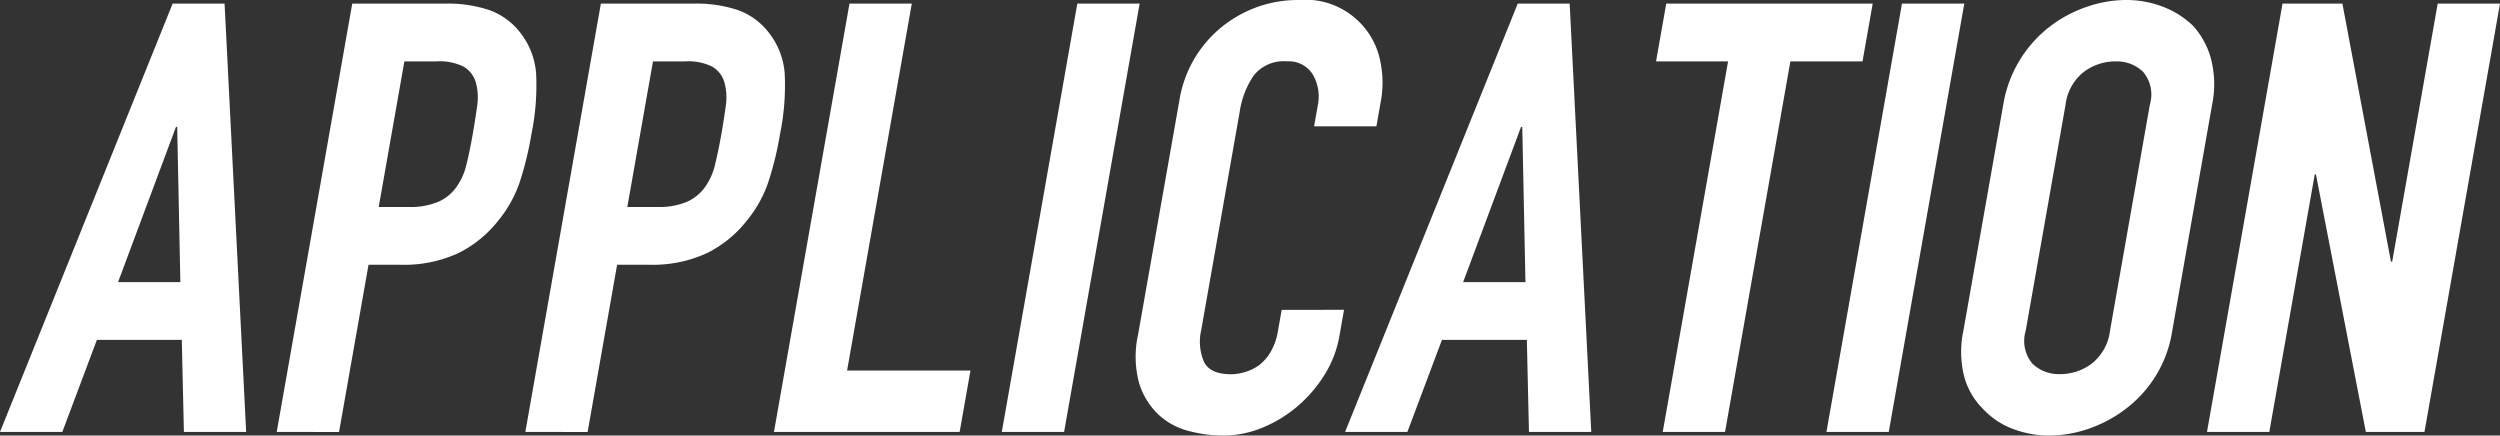
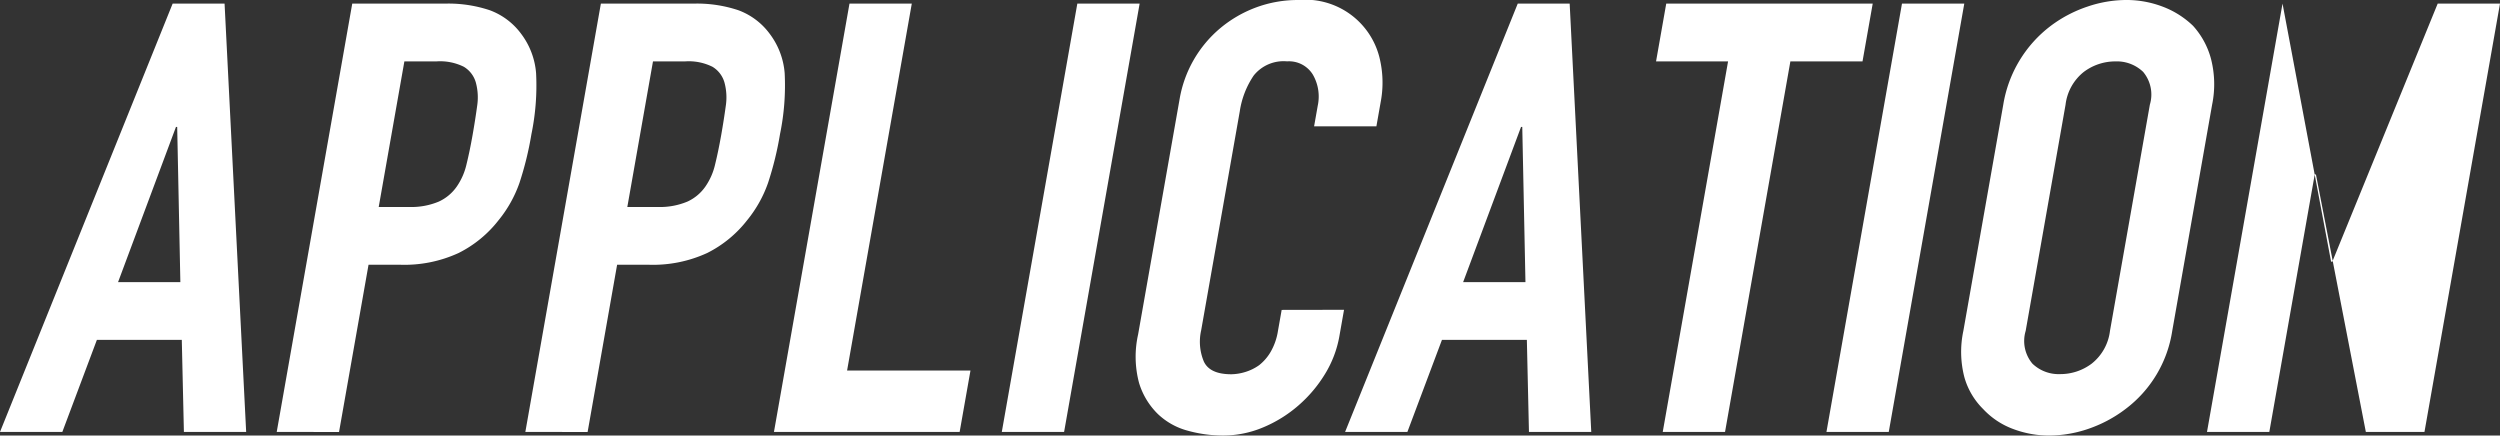
<svg xmlns="http://www.w3.org/2000/svg" width="167.319" height="29.15">
  <rect width="100%" height="100%" fill="#333333" stroke="none" />
-   <path d="M0 28.908L11.555.241h3.475l1.445 28.667h-4.167l-.141-6.16H6.484l-2.312 6.16zm12.071-10.025l-.212-10.388h-.082L7.901 18.883zm6.449 10.025L23.575.241h6.255a8.732 8.732 0 012.947.443 4.572 4.572 0 012.095 1.57 5.022 5.022 0 011.007 2.638 16.11 16.11 0 01-.312 4.086 21.691 21.691 0 01-.8 3.262 8.257 8.257 0 01-1.4 2.5 7.823 7.823 0 01-2.676 2.194 8.677 8.677 0 01-3.9.785h-2.126l-1.974 11.193zm8.544-24.8l-1.718 9.744h2a4.768 4.768 0 002.026-.362 2.973 2.973 0 001.2-1.007 4.287 4.287 0 00.651-1.49q.218-.885.409-1.973.177-1.006.3-1.913a3.8 3.8 0 00-.087-1.59 1.8 1.8 0 00-.8-1.047 3.564 3.564 0 00-1.817-.362zm8.096 24.8L40.215.241h6.253a8.733 8.733 0 012.947.443 4.572 4.572 0 012.094 1.57 5.023 5.023 0 011.007 2.638 16.136 16.136 0 01-.312 4.086 21.688 21.688 0 01-.8 3.262 8.259 8.259 0 01-1.4 2.5 7.822 7.822 0 01-2.676 2.194 8.676 8.676 0 01-3.9.785h-2.126l-1.974 11.193zm8.543-24.8l-1.718 9.744h2a4.769 4.769 0 002.027-.362 2.974 2.974 0 001.2-1.007 4.283 4.283 0 00.651-1.49q.217-.885.409-1.973.177-1.006.3-1.913a3.8 3.8 0 00-.087-1.59 1.8 1.8 0 00-.8-1.047 3.562 3.562 0 00-1.817-.362zm8.096 24.8L56.854.241h4.17l-4.331 24.56h8.258l-.724 4.106zm15.249 0L72.103.241h4.17l-5.055 28.667zm22.905-8.174l-.312 1.771a7.241 7.241 0 01-.955 2.516 8.948 8.948 0 01-1.783 2.114 8.667 8.667 0 01-2.365 1.469 6.916 6.916 0 01-2.692.544 8.81 8.81 0 01-2.355-.323 4.61 4.61 0 01-2.009-1.127 4.9 4.9 0 01-1.249-2.074 6.826 6.826 0 01-.062-3.241L78.954 6.6a7.932 7.932 0 012.711-4.71A8.153 8.153 0 0184.057.501a8.008 8.008 0 012.848-.5 5.109 5.109 0 015.473 4.086 6.962 6.962 0 01.025 2.758l-.284 1.611h-4.17l.242-1.37a2.926 2.926 0 00-.326-2.093 1.869 1.869 0 00-1.725-.886 2.555 2.555 0 00-2.231.946 5.784 5.784 0 00-.934 2.4l-2.584 14.656a3.43 3.43 0 00.182 2.093q.4.846 1.834.846a3.323 3.323 0 00.9-.141 3.216 3.216 0 00.96-.463 3.154 3.154 0 00.769-.885 4.023 4.023 0 00.494-1.409l.249-1.409zm.071 8.174L101.579.241h3.475l1.445 28.667h-4.17l-.14-6.16h-5.683l-2.313 6.16zm12.071-10.025l-.213-10.388h-.082l-3.876 10.388zm9.188 10.025l4.373-24.8h-4.82l.681-3.865h13.819l-.682 3.865h-4.828l-4.373 24.8zm10.957 0L127.295.241h4.17l-5.055 28.667zm11.834-21.903a8.283 8.283 0 013.178-5.274 8.672 8.672 0 012.456-1.289 8.158 8.158 0 012.592-.443 6.831 6.831 0 012.436.443 5.928 5.928 0 012.042 1.289 5.331 5.331 0 011.2 2.214 6.81 6.81 0 01.074 3.06l-2.669 15.139a8.066 8.066 0 01-3.131 5.234 8.792 8.792 0 01-2.5 1.329 8.167 8.167 0 01-2.593.443 6.824 6.824 0 01-2.436-.443 5.194 5.194 0 01-1.994-1.329 4.836 4.836 0 01-1.259-2.134 6.753 6.753 0 01-.067-3.1zm1.5 15.139a2.355 2.355 0 00.451 2.194 2.53 2.53 0 001.859.7 3.488 3.488 0 002.107-.7 3.29 3.29 0 001.225-2.194l2.669-15.139a2.36 2.36 0 00-.451-2.195 2.537 2.537 0 00-1.859-.7 3.5 3.5 0 00-2.107.7 3.294 3.294 0 00-1.225 2.195zm12.135 6.764L152.764.241h4.007l3.25 17.272h.082L163.149.241h4.17l-5.055 28.667h-3.924l-3.339-17.232h-.082l-3.039 17.232z" fill="#fff" />
+   <path d="M0 28.908L11.555.241h3.475l1.445 28.667h-4.167l-.141-6.16H6.484l-2.312 6.16zm12.071-10.025l-.212-10.388h-.082L7.901 18.883zm6.449 10.025L23.575.241h6.255a8.732 8.732 0 012.947.443 4.572 4.572 0 012.095 1.57 5.022 5.022 0 011.007 2.638 16.11 16.11 0 01-.312 4.086 21.691 21.691 0 01-.8 3.262 8.257 8.257 0 01-1.4 2.5 7.823 7.823 0 01-2.676 2.194 8.677 8.677 0 01-3.9.785h-2.126l-1.974 11.193zm8.544-24.8l-1.718 9.744h2a4.768 4.768 0 002.026-.362 2.973 2.973 0 001.2-1.007 4.287 4.287 0 00.651-1.49q.218-.885.409-1.973.177-1.006.3-1.913a3.8 3.8 0 00-.087-1.59 1.8 1.8 0 00-.8-1.047 3.564 3.564 0 00-1.817-.362zm8.096 24.8L40.215.241h6.253a8.733 8.733 0 012.947.443 4.572 4.572 0 012.094 1.57 5.023 5.023 0 011.007 2.638 16.136 16.136 0 01-.312 4.086 21.688 21.688 0 01-.8 3.262 8.259 8.259 0 01-1.4 2.5 7.822 7.822 0 01-2.676 2.194 8.676 8.676 0 01-3.9.785h-2.126l-1.974 11.193zm8.543-24.8l-1.718 9.744h2a4.769 4.769 0 002.027-.362 2.974 2.974 0 001.2-1.007 4.283 4.283 0 00.651-1.49q.217-.885.409-1.973.177-1.006.3-1.913a3.8 3.8 0 00-.087-1.59 1.8 1.8 0 00-.8-1.047 3.562 3.562 0 00-1.817-.362zm8.096 24.8L56.854.241h4.17l-4.331 24.56h8.258l-.724 4.106zm15.249 0L72.103.241h4.17l-5.055 28.667zm22.905-8.174l-.312 1.771a7.241 7.241 0 01-.955 2.516 8.948 8.948 0 01-1.783 2.114 8.667 8.667 0 01-2.365 1.469 6.916 6.916 0 01-2.692.544 8.81 8.81 0 01-2.355-.323 4.61 4.61 0 01-2.009-1.127 4.9 4.9 0 01-1.249-2.074 6.826 6.826 0 01-.062-3.241L78.954 6.6a7.932 7.932 0 012.711-4.71A8.153 8.153 0 0184.057.501a8.008 8.008 0 012.848-.5 5.109 5.109 0 015.473 4.086 6.962 6.962 0 01.025 2.758l-.284 1.611h-4.17l.242-1.37a2.926 2.926 0 00-.326-2.093 1.869 1.869 0 00-1.725-.886 2.555 2.555 0 00-2.231.946 5.784 5.784 0 00-.934 2.4l-2.584 14.656a3.43 3.43 0 00.182 2.093q.4.846 1.834.846a3.323 3.323 0 00.9-.141 3.216 3.216 0 00.96-.463 3.154 3.154 0 00.769-.885 4.023 4.023 0 00.494-1.409l.249-1.409zm.071 8.174L101.579.241h3.475l1.445 28.667h-4.17l-.14-6.16h-5.683l-2.313 6.16zm12.071-10.025l-.213-10.388h-.082l-3.876 10.388zm9.188 10.025l4.373-24.8h-4.82l.681-3.865h13.819l-.682 3.865h-4.828l-4.373 24.8zm10.957 0L127.295.241h4.17l-5.055 28.667zm11.834-21.903a8.283 8.283 0 013.178-5.274 8.672 8.672 0 012.456-1.289 8.158 8.158 0 012.592-.443 6.831 6.831 0 012.436.443 5.928 5.928 0 012.042 1.289 5.331 5.331 0 011.2 2.214 6.81 6.81 0 01.074 3.06l-2.669 15.139a8.066 8.066 0 01-3.131 5.234 8.792 8.792 0 01-2.5 1.329 8.167 8.167 0 01-2.593.443 6.824 6.824 0 01-2.436-.443 5.194 5.194 0 01-1.994-1.329 4.836 4.836 0 01-1.259-2.134 6.753 6.753 0 01-.067-3.1zm1.5 15.139a2.355 2.355 0 00.451 2.194 2.53 2.53 0 001.859.7 3.488 3.488 0 002.107-.7 3.29 3.29 0 001.225-2.194l2.669-15.139a2.36 2.36 0 00-.451-2.195 2.537 2.537 0 00-1.859-.7 3.5 3.5 0 00-2.107.7 3.294 3.294 0 00-1.225 2.195zm12.135 6.764L152.764.241l3.25 17.272h.082L163.149.241h4.17l-5.055 28.667h-3.924l-3.339-17.232h-.082l-3.039 17.232z" fill="#fff" />
</svg>